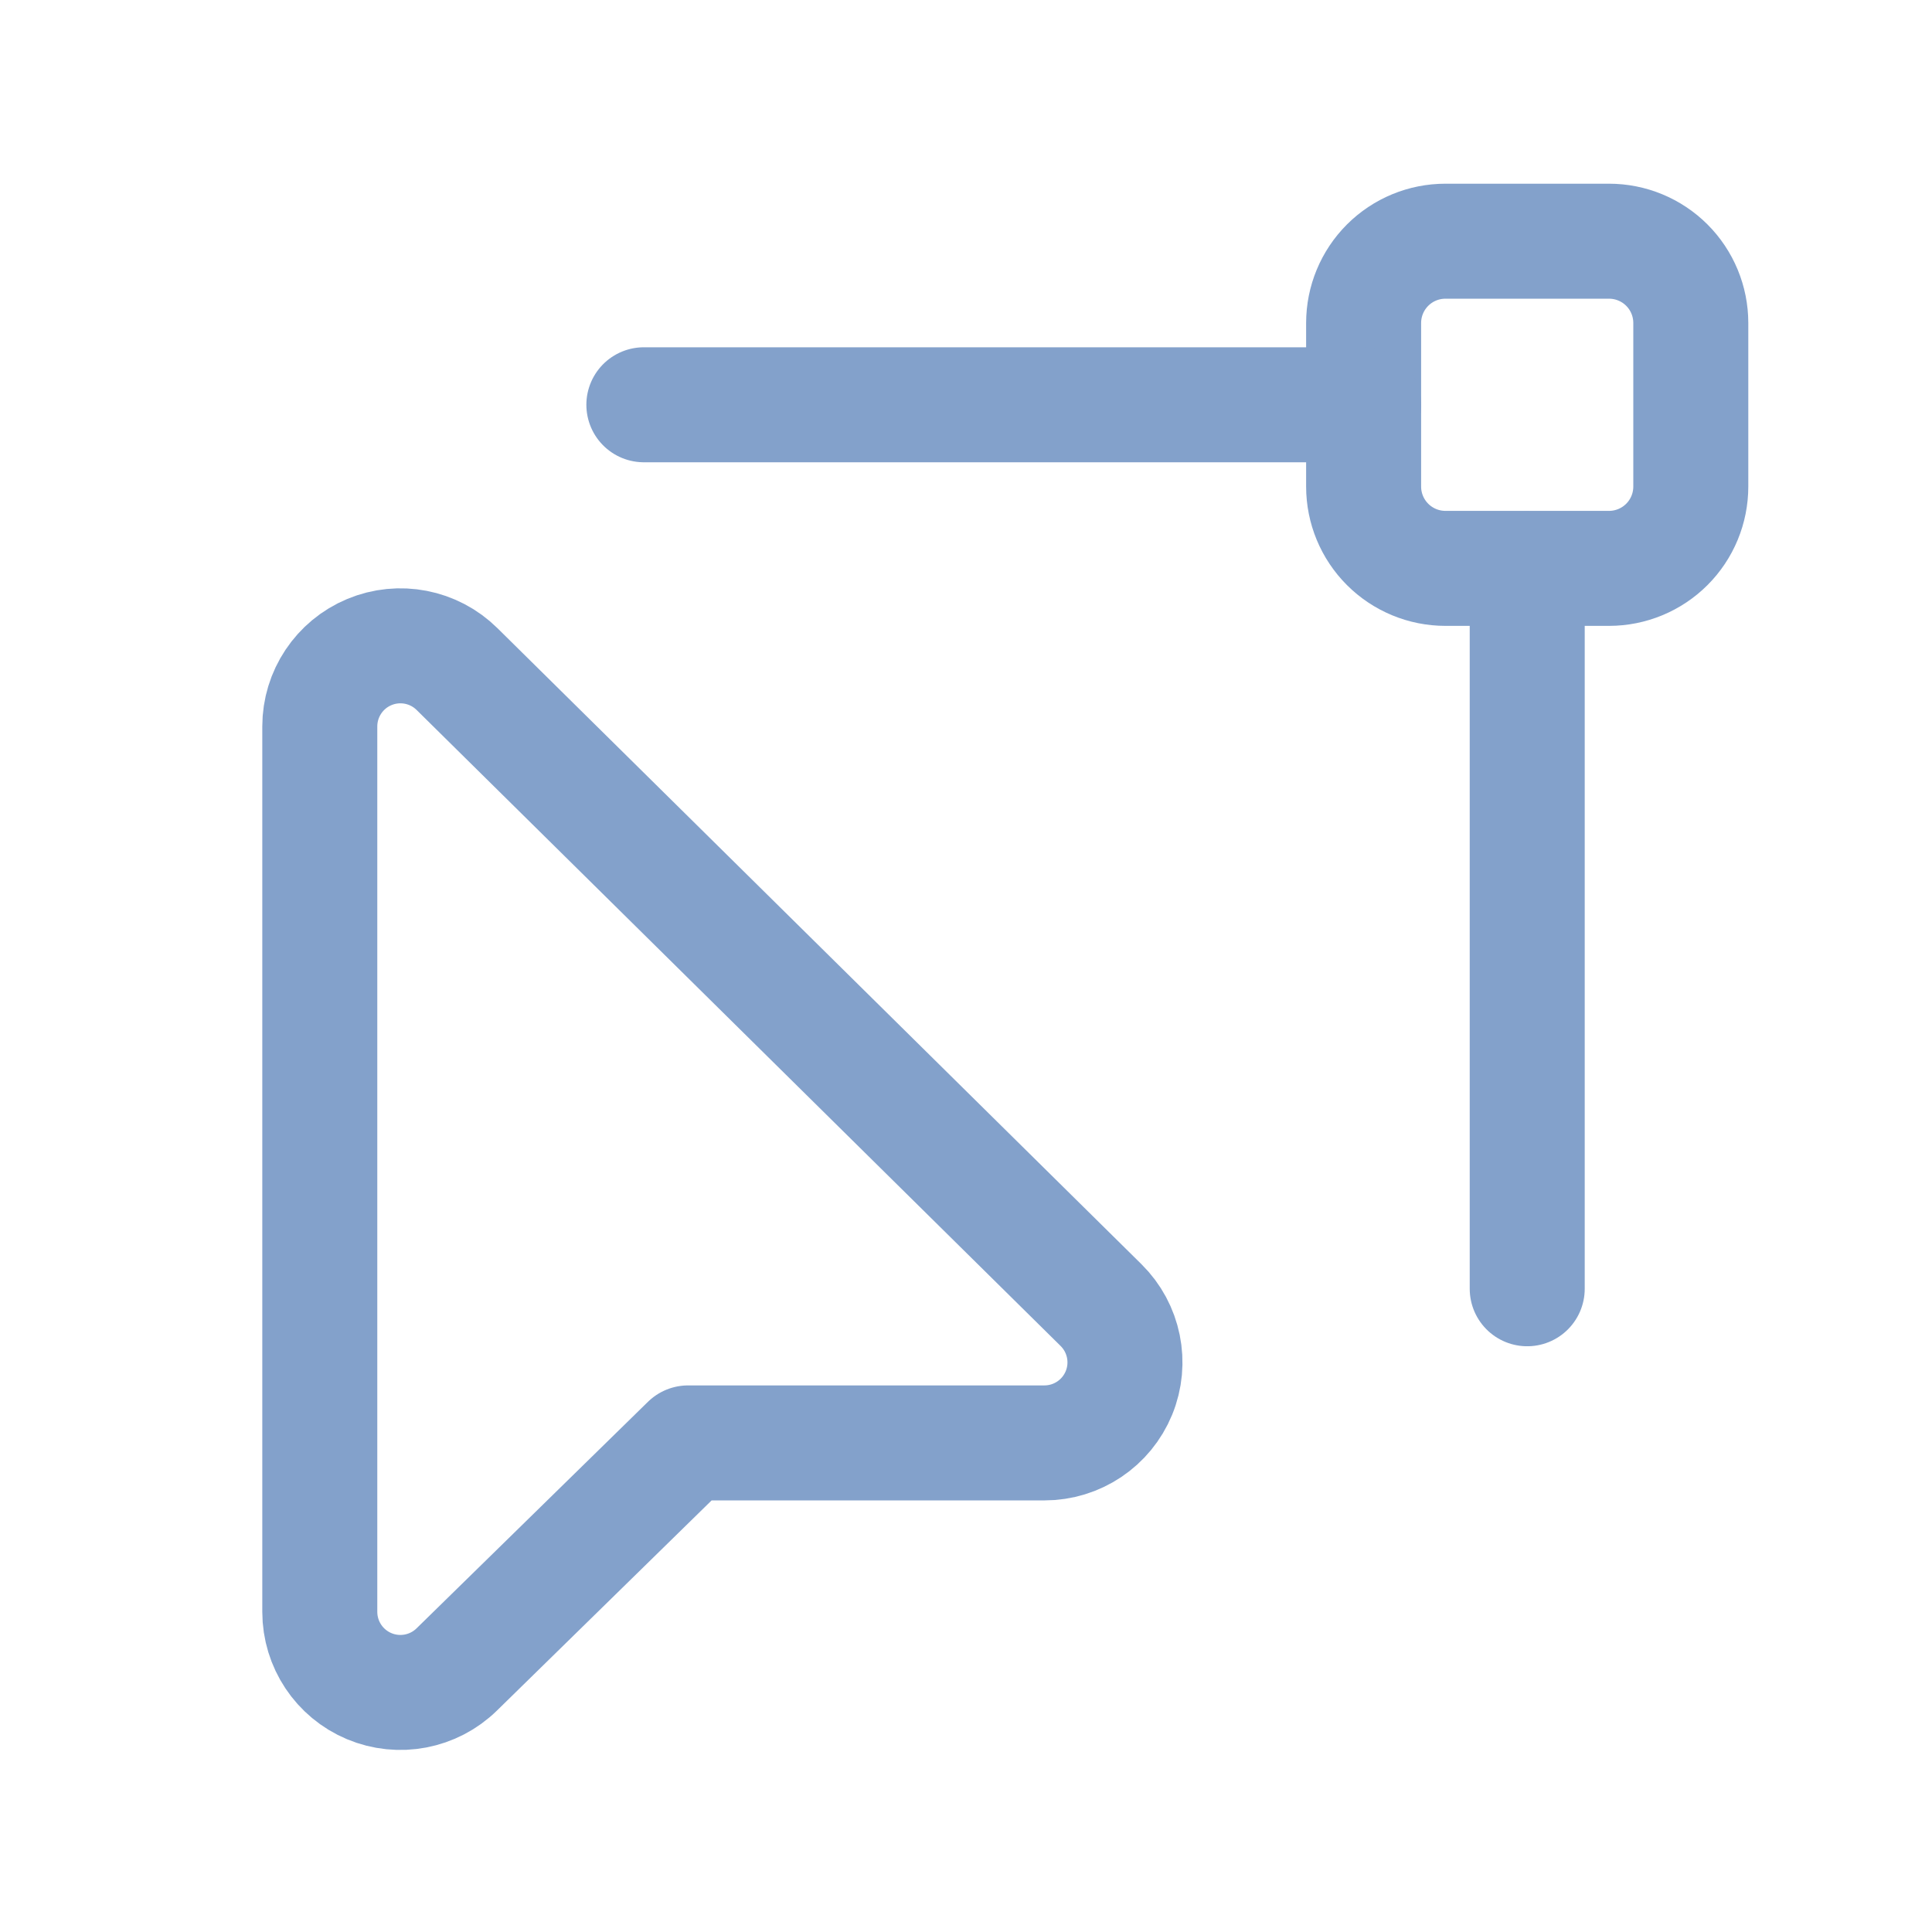
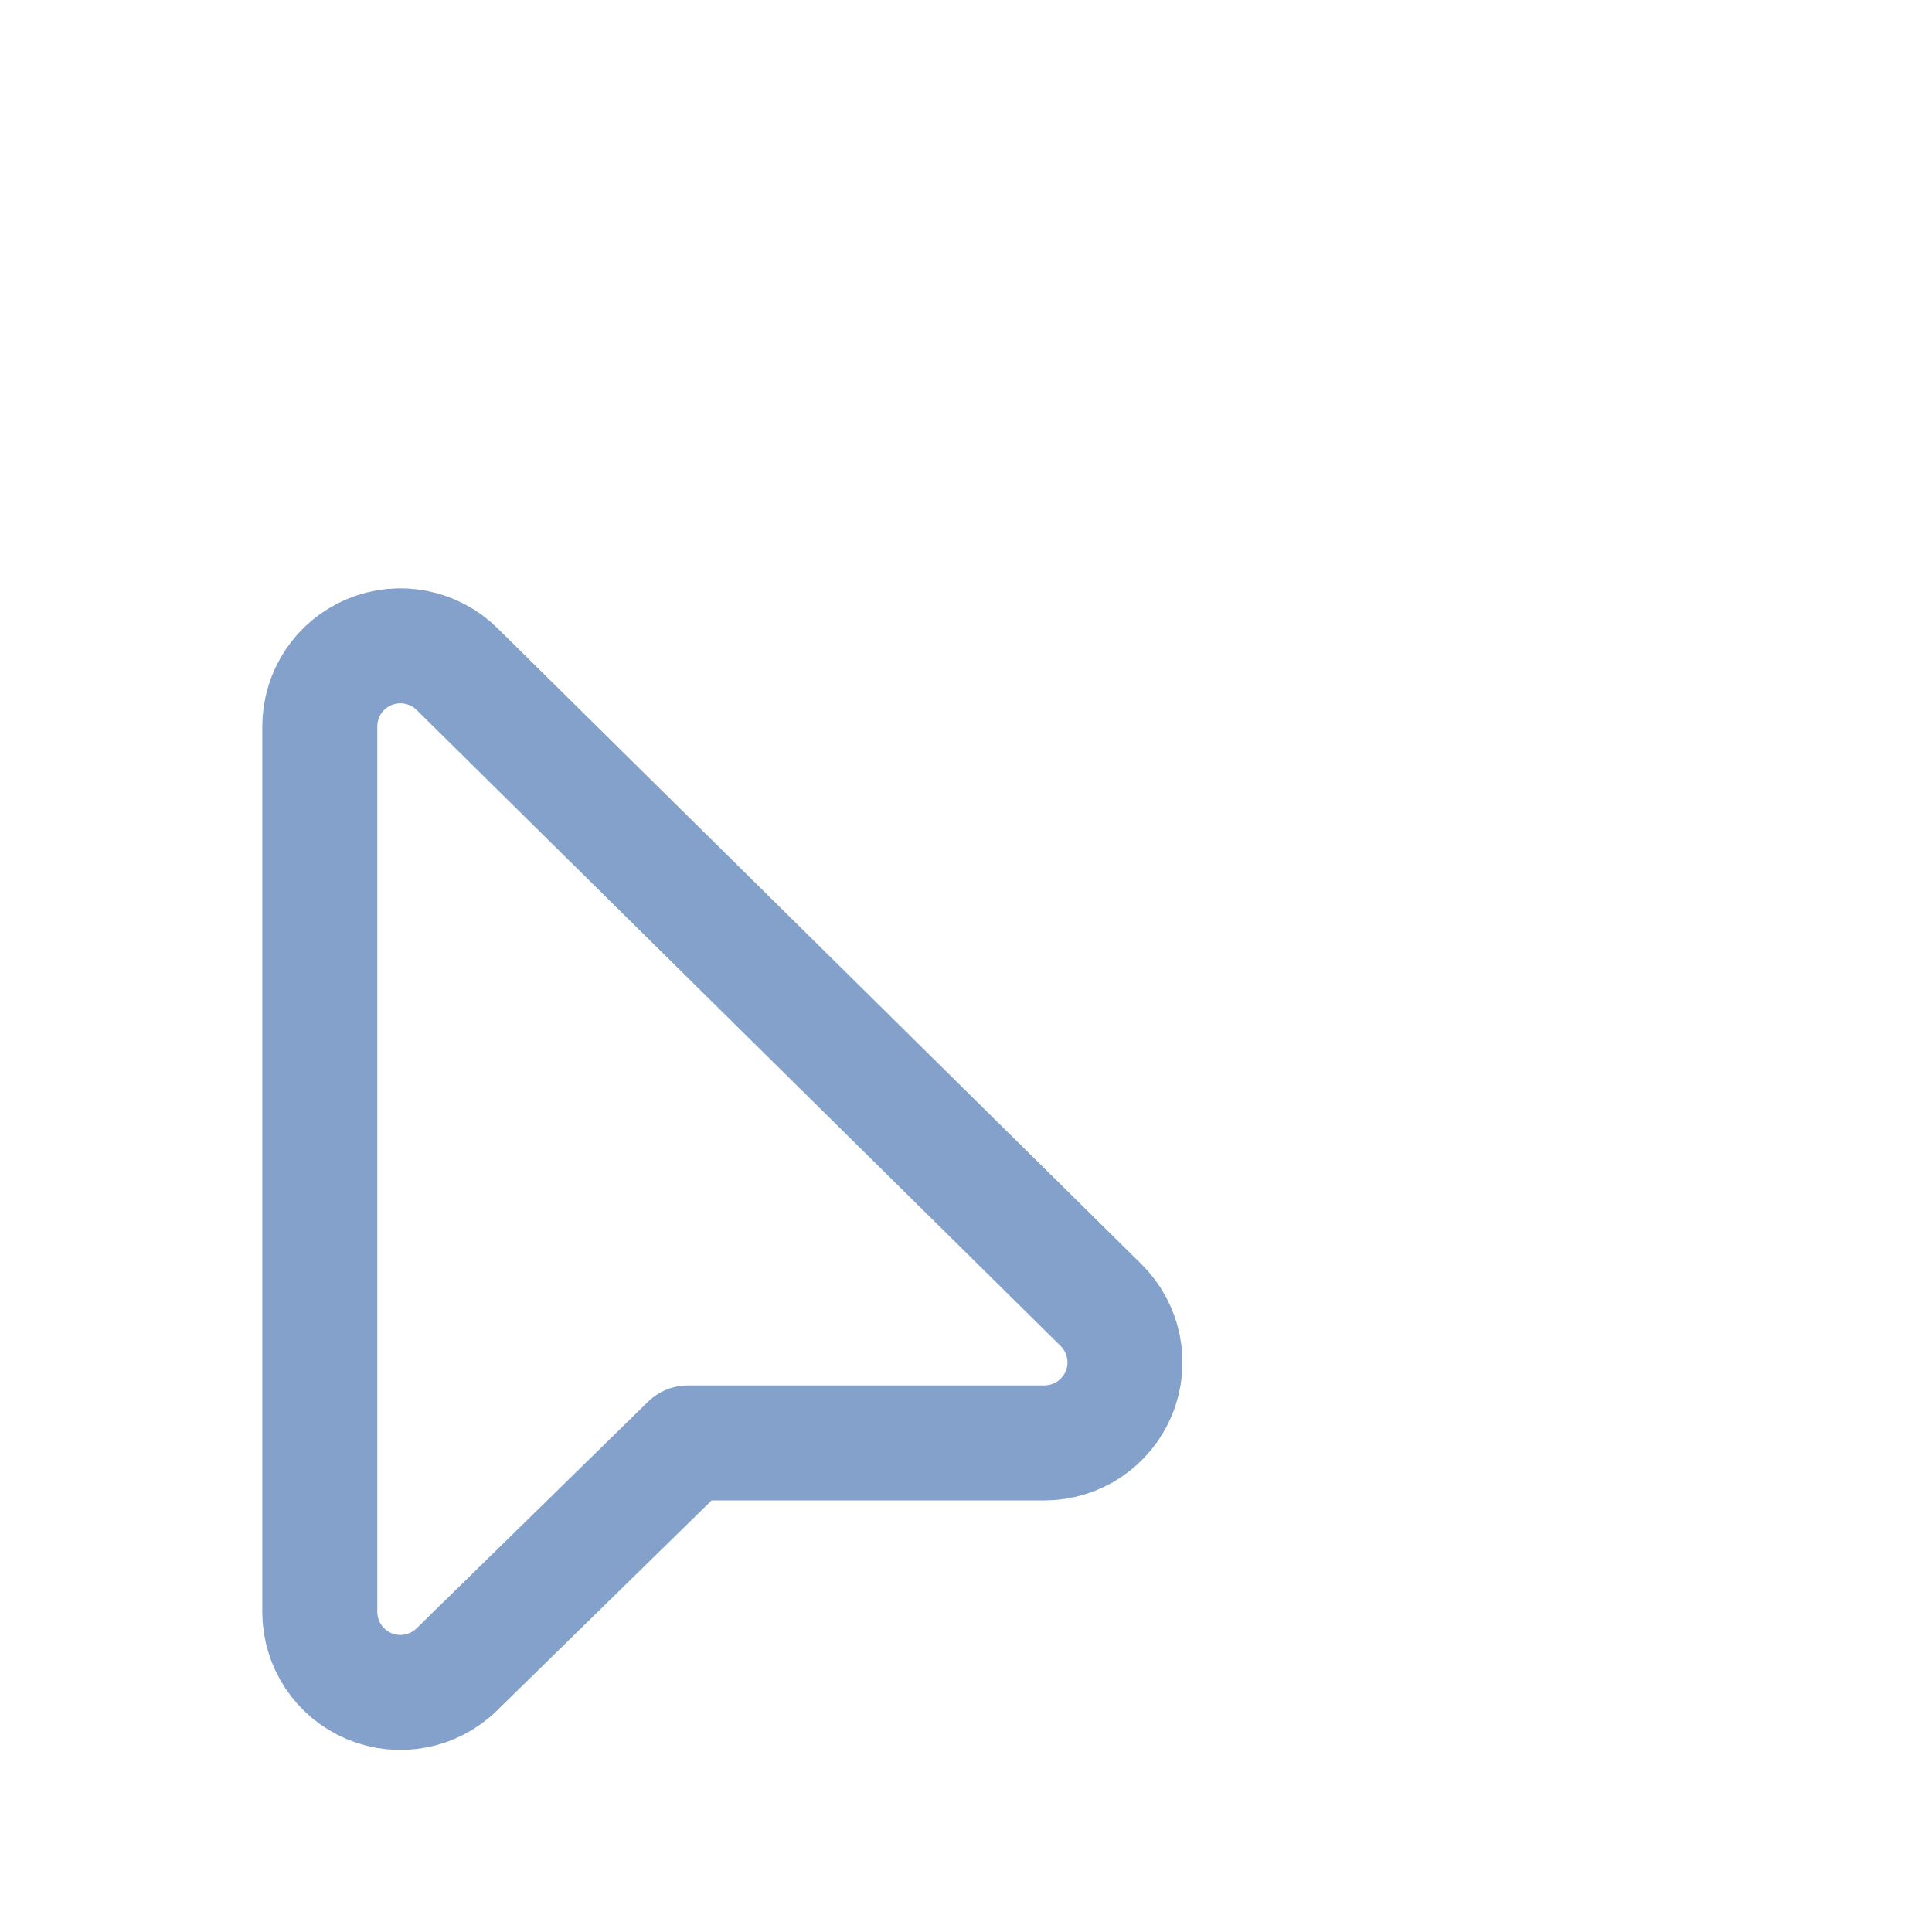
<svg xmlns="http://www.w3.org/2000/svg" width="84" height="84" viewBox="0 0 84 84" fill="none">
-   <path fill-rule="evenodd" clip-rule="evenodd" d="M69.957 24.712H62.845C61.901 24.712 60.997 24.337 60.33 23.67C59.663 23.003 59.288 22.099 59.288 21.155V14.043C59.288 13.1 59.663 12.195 60.33 11.528C60.997 10.861 61.901 10.487 62.845 10.487H69.957C70.9 10.487 71.805 10.861 72.472 11.528C73.139 12.195 73.513 13.1 73.513 14.043V21.155C73.513 22.099 73.139 23.003 72.472 23.67C71.805 24.337 70.9 24.712 69.957 24.712Z" stroke="#83a1cb" stroke-width="5" stroke-linecap="round" stroke-linejoin="round" />
-   <path d="M59.288 17.599H27.994" stroke="#83a1cb" stroke-width="5" stroke-linecap="round" stroke-linejoin="round" />
-   <path d="M66.401 56.033V24.738" stroke="#83a1cb" stroke-width="5" stroke-linecap="round" stroke-linejoin="round" />
  <path fill-rule="evenodd" clip-rule="evenodd" d="M45.408 62.735H29.92L19.86 72.584C18.852 73.571 17.351 73.857 16.051 73.311C14.751 72.765 13.905 71.493 13.904 70.082V31.582C13.905 30.169 14.754 28.894 16.058 28.35C17.362 27.805 18.866 28.097 19.871 29.09L47.87 56.742C48.881 57.74 49.189 59.25 48.649 60.564C48.109 61.878 46.828 62.736 45.408 62.735V62.735Z" stroke="#83a1cb" stroke-width="5" stroke-linecap="round" stroke-linejoin="round" />
</svg>